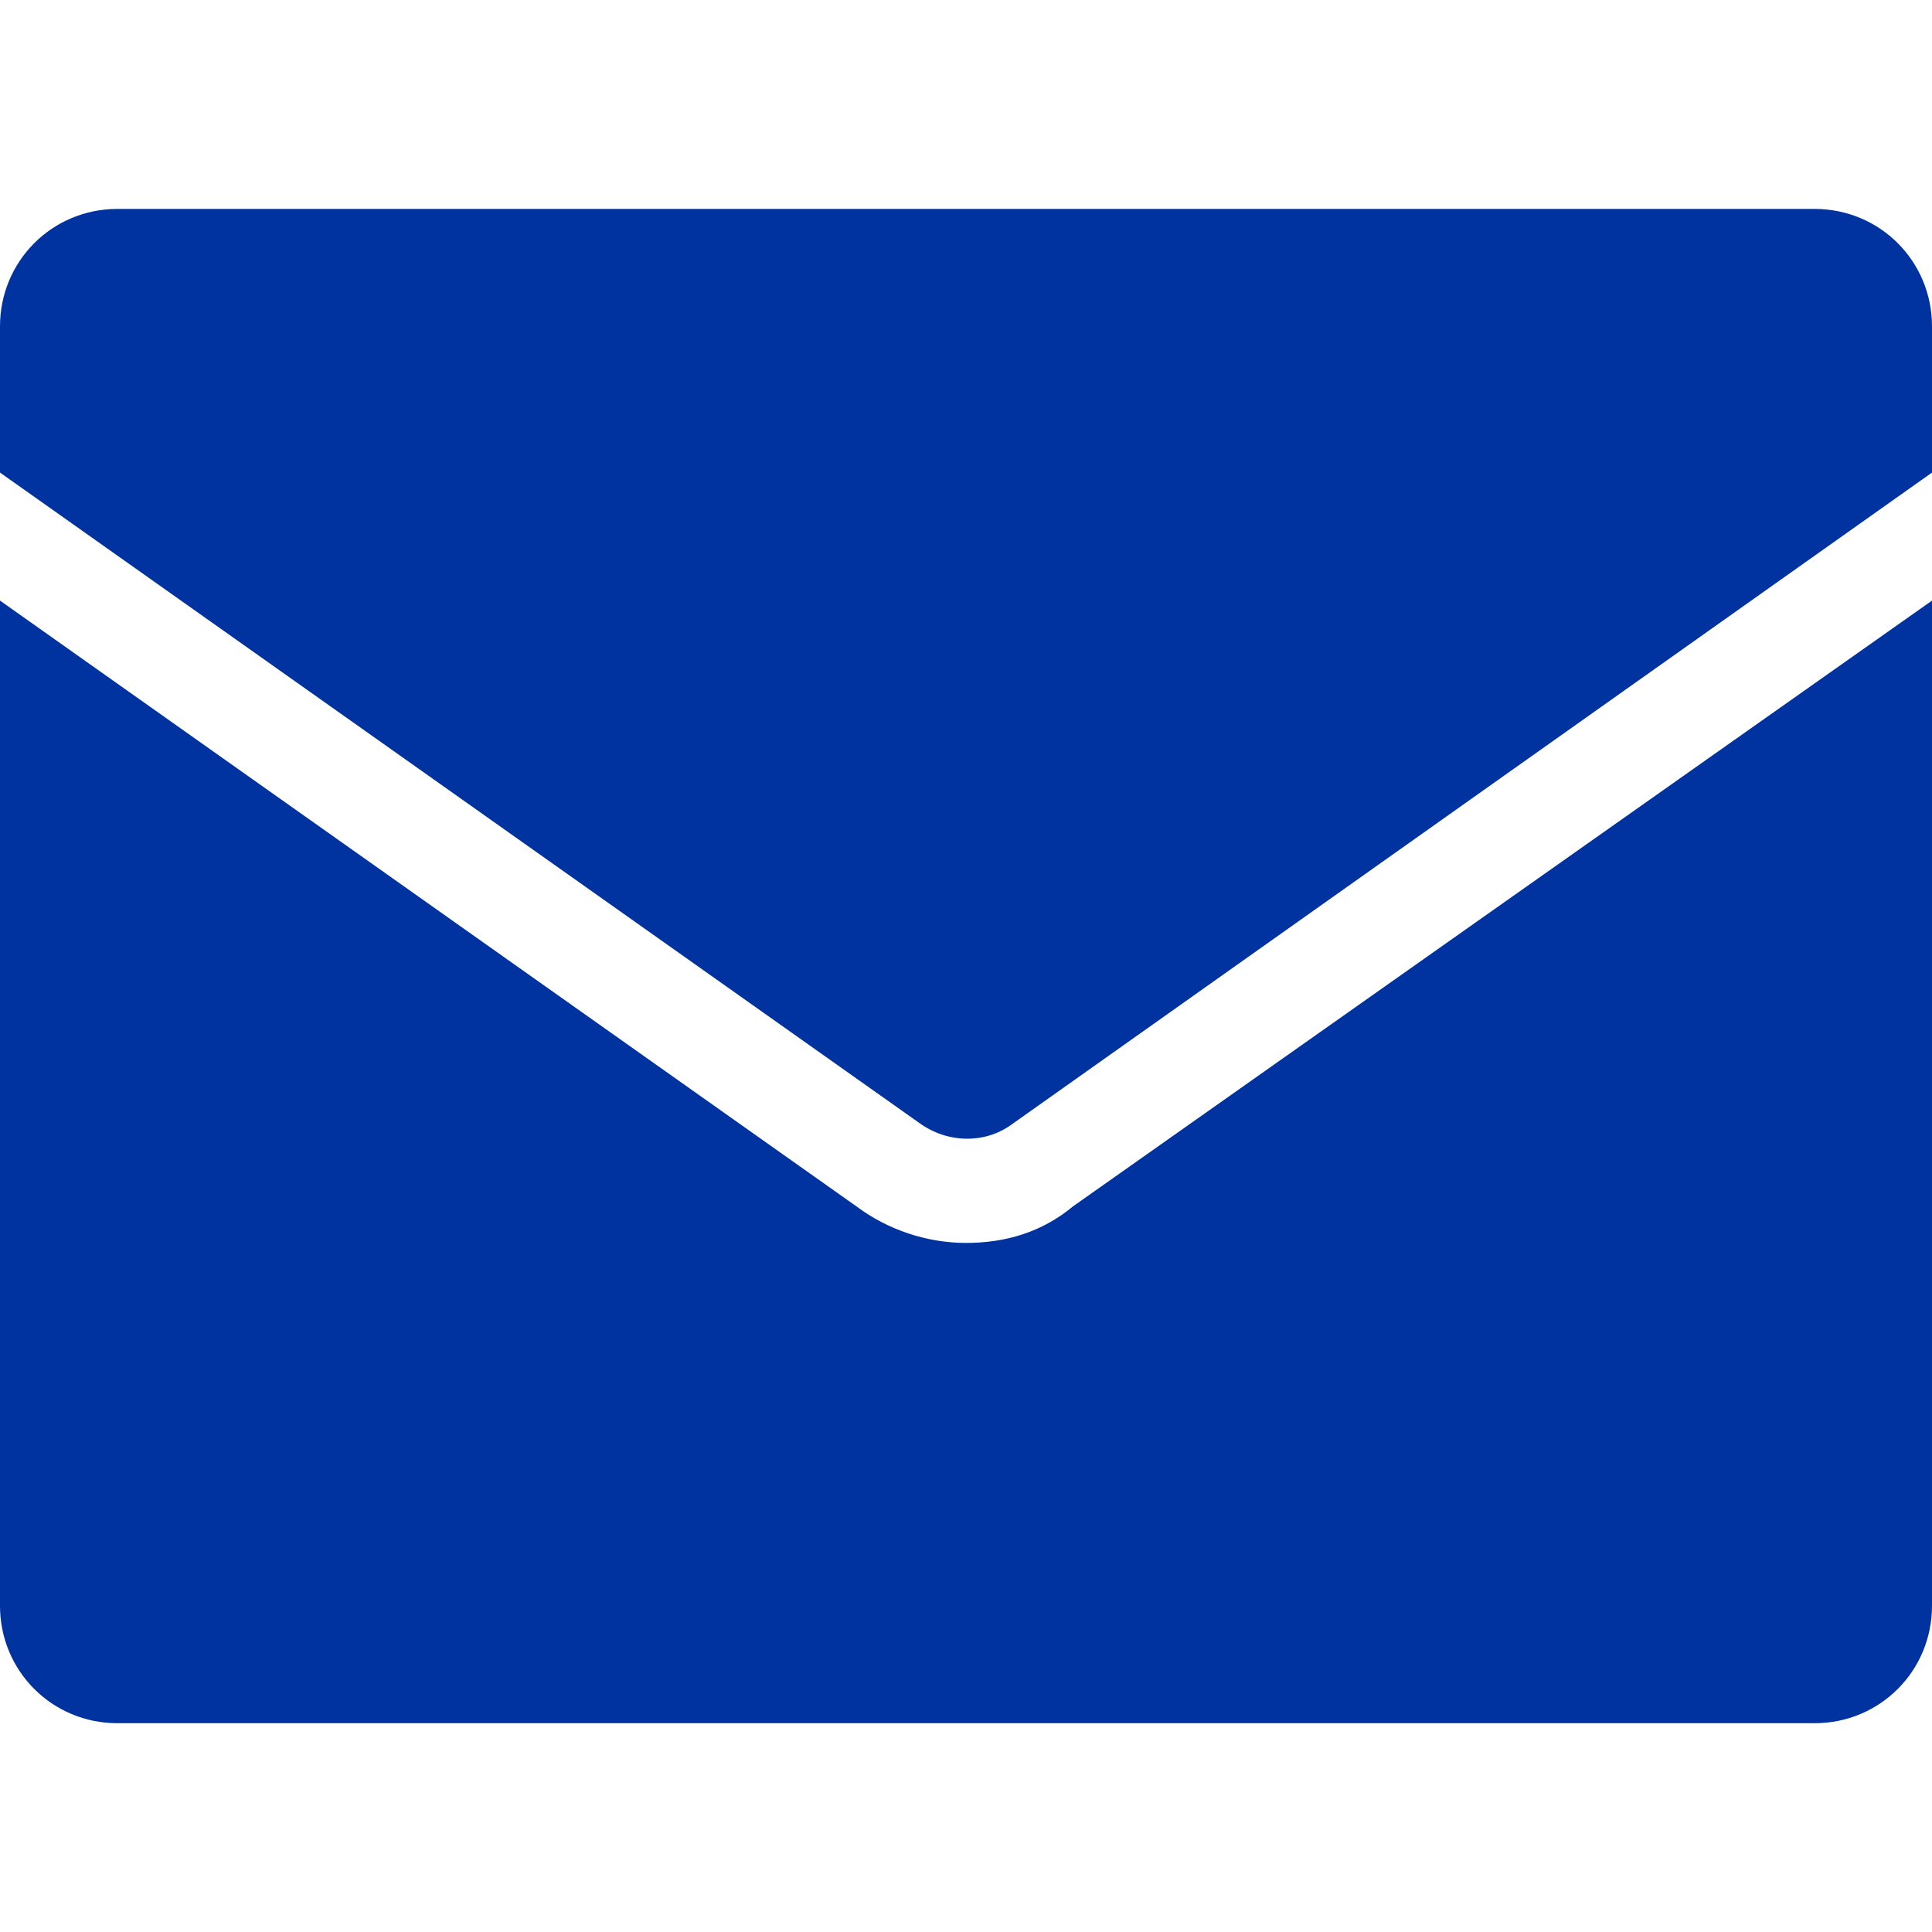
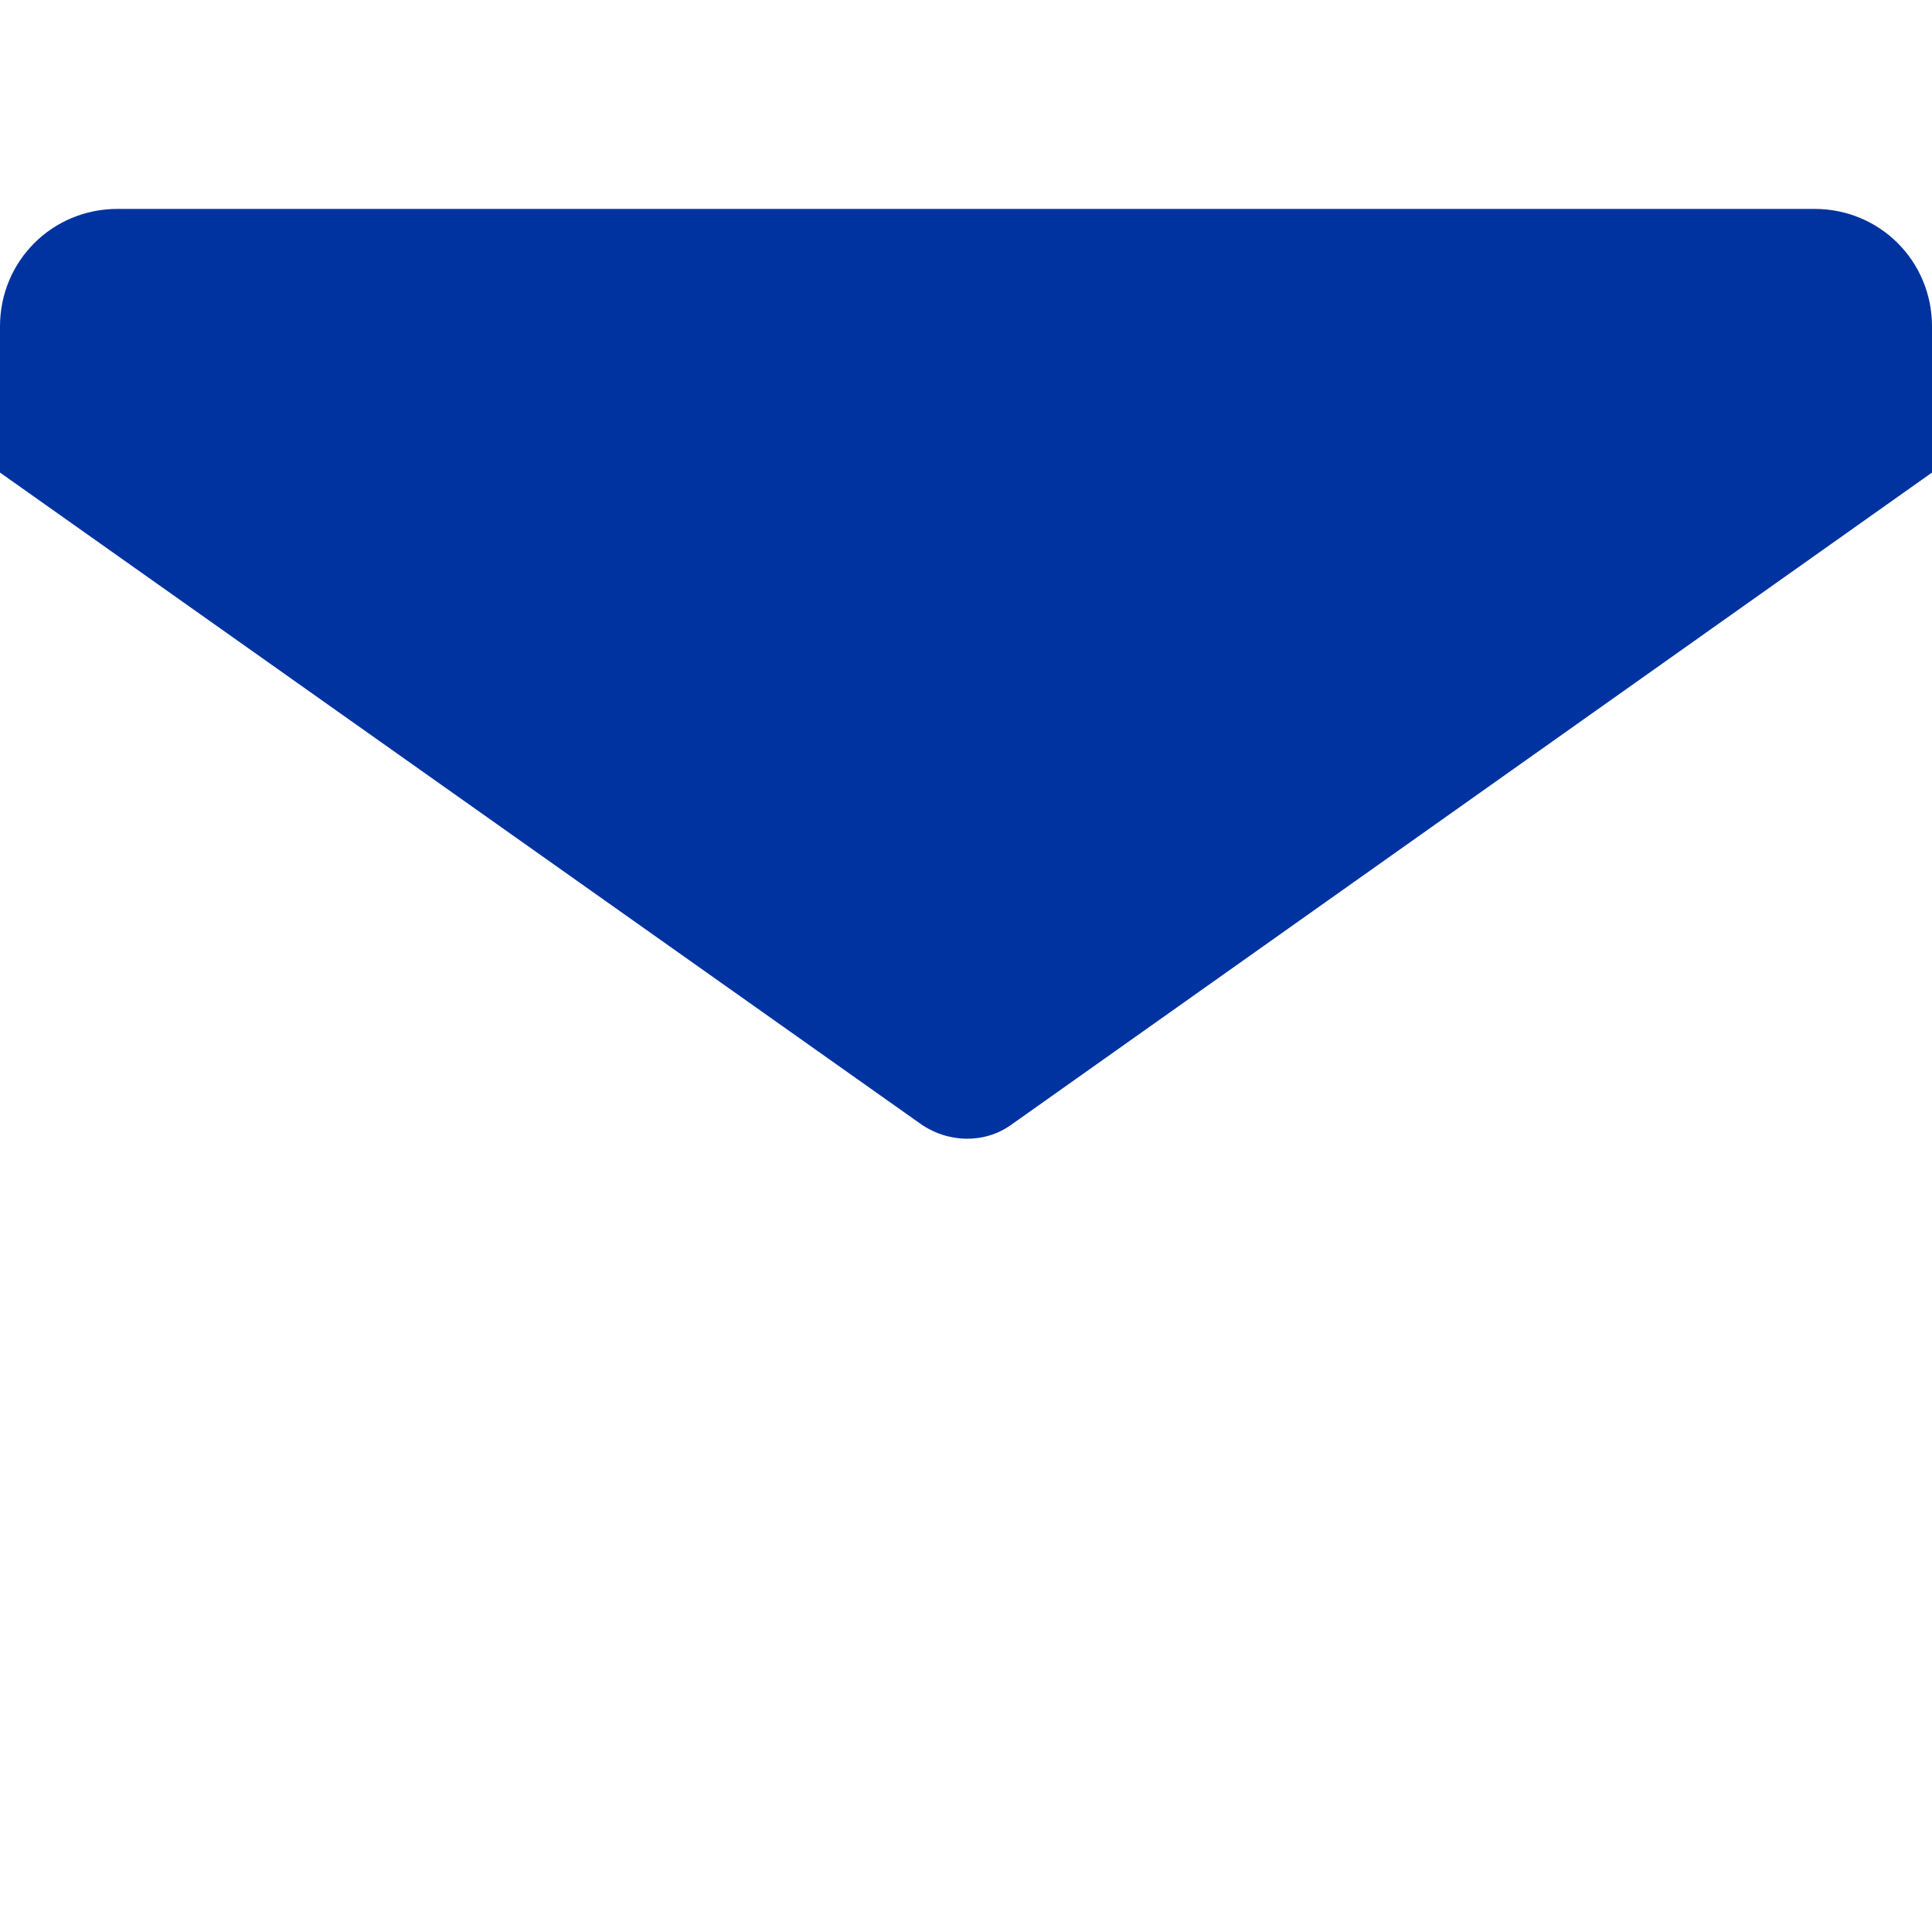
<svg xmlns="http://www.w3.org/2000/svg" width="15" height="15" viewBox="0 0 15 15" fill="none">
  <path d="M14.088 1.622H0.912C0.405 1.622 0 2.027 0 2.534V3.669L7.135 8.717C7.358 8.879 7.642 8.879 7.845 8.737L15 3.669V2.534C15 2.027 14.595 1.622 14.088 1.622Z" fill="#0033A0" />
-   <path d="M7.5 9.65C7.196 9.65 6.892 9.548 6.649 9.366L0 4.663V12.467C0 12.974 0.405 13.379 0.912 13.379H14.088C14.595 13.379 15 12.974 15 12.467V4.663L8.331 9.366C8.088 9.568 7.804 9.65 7.5 9.65Z" fill="#0033A0" />
</svg>